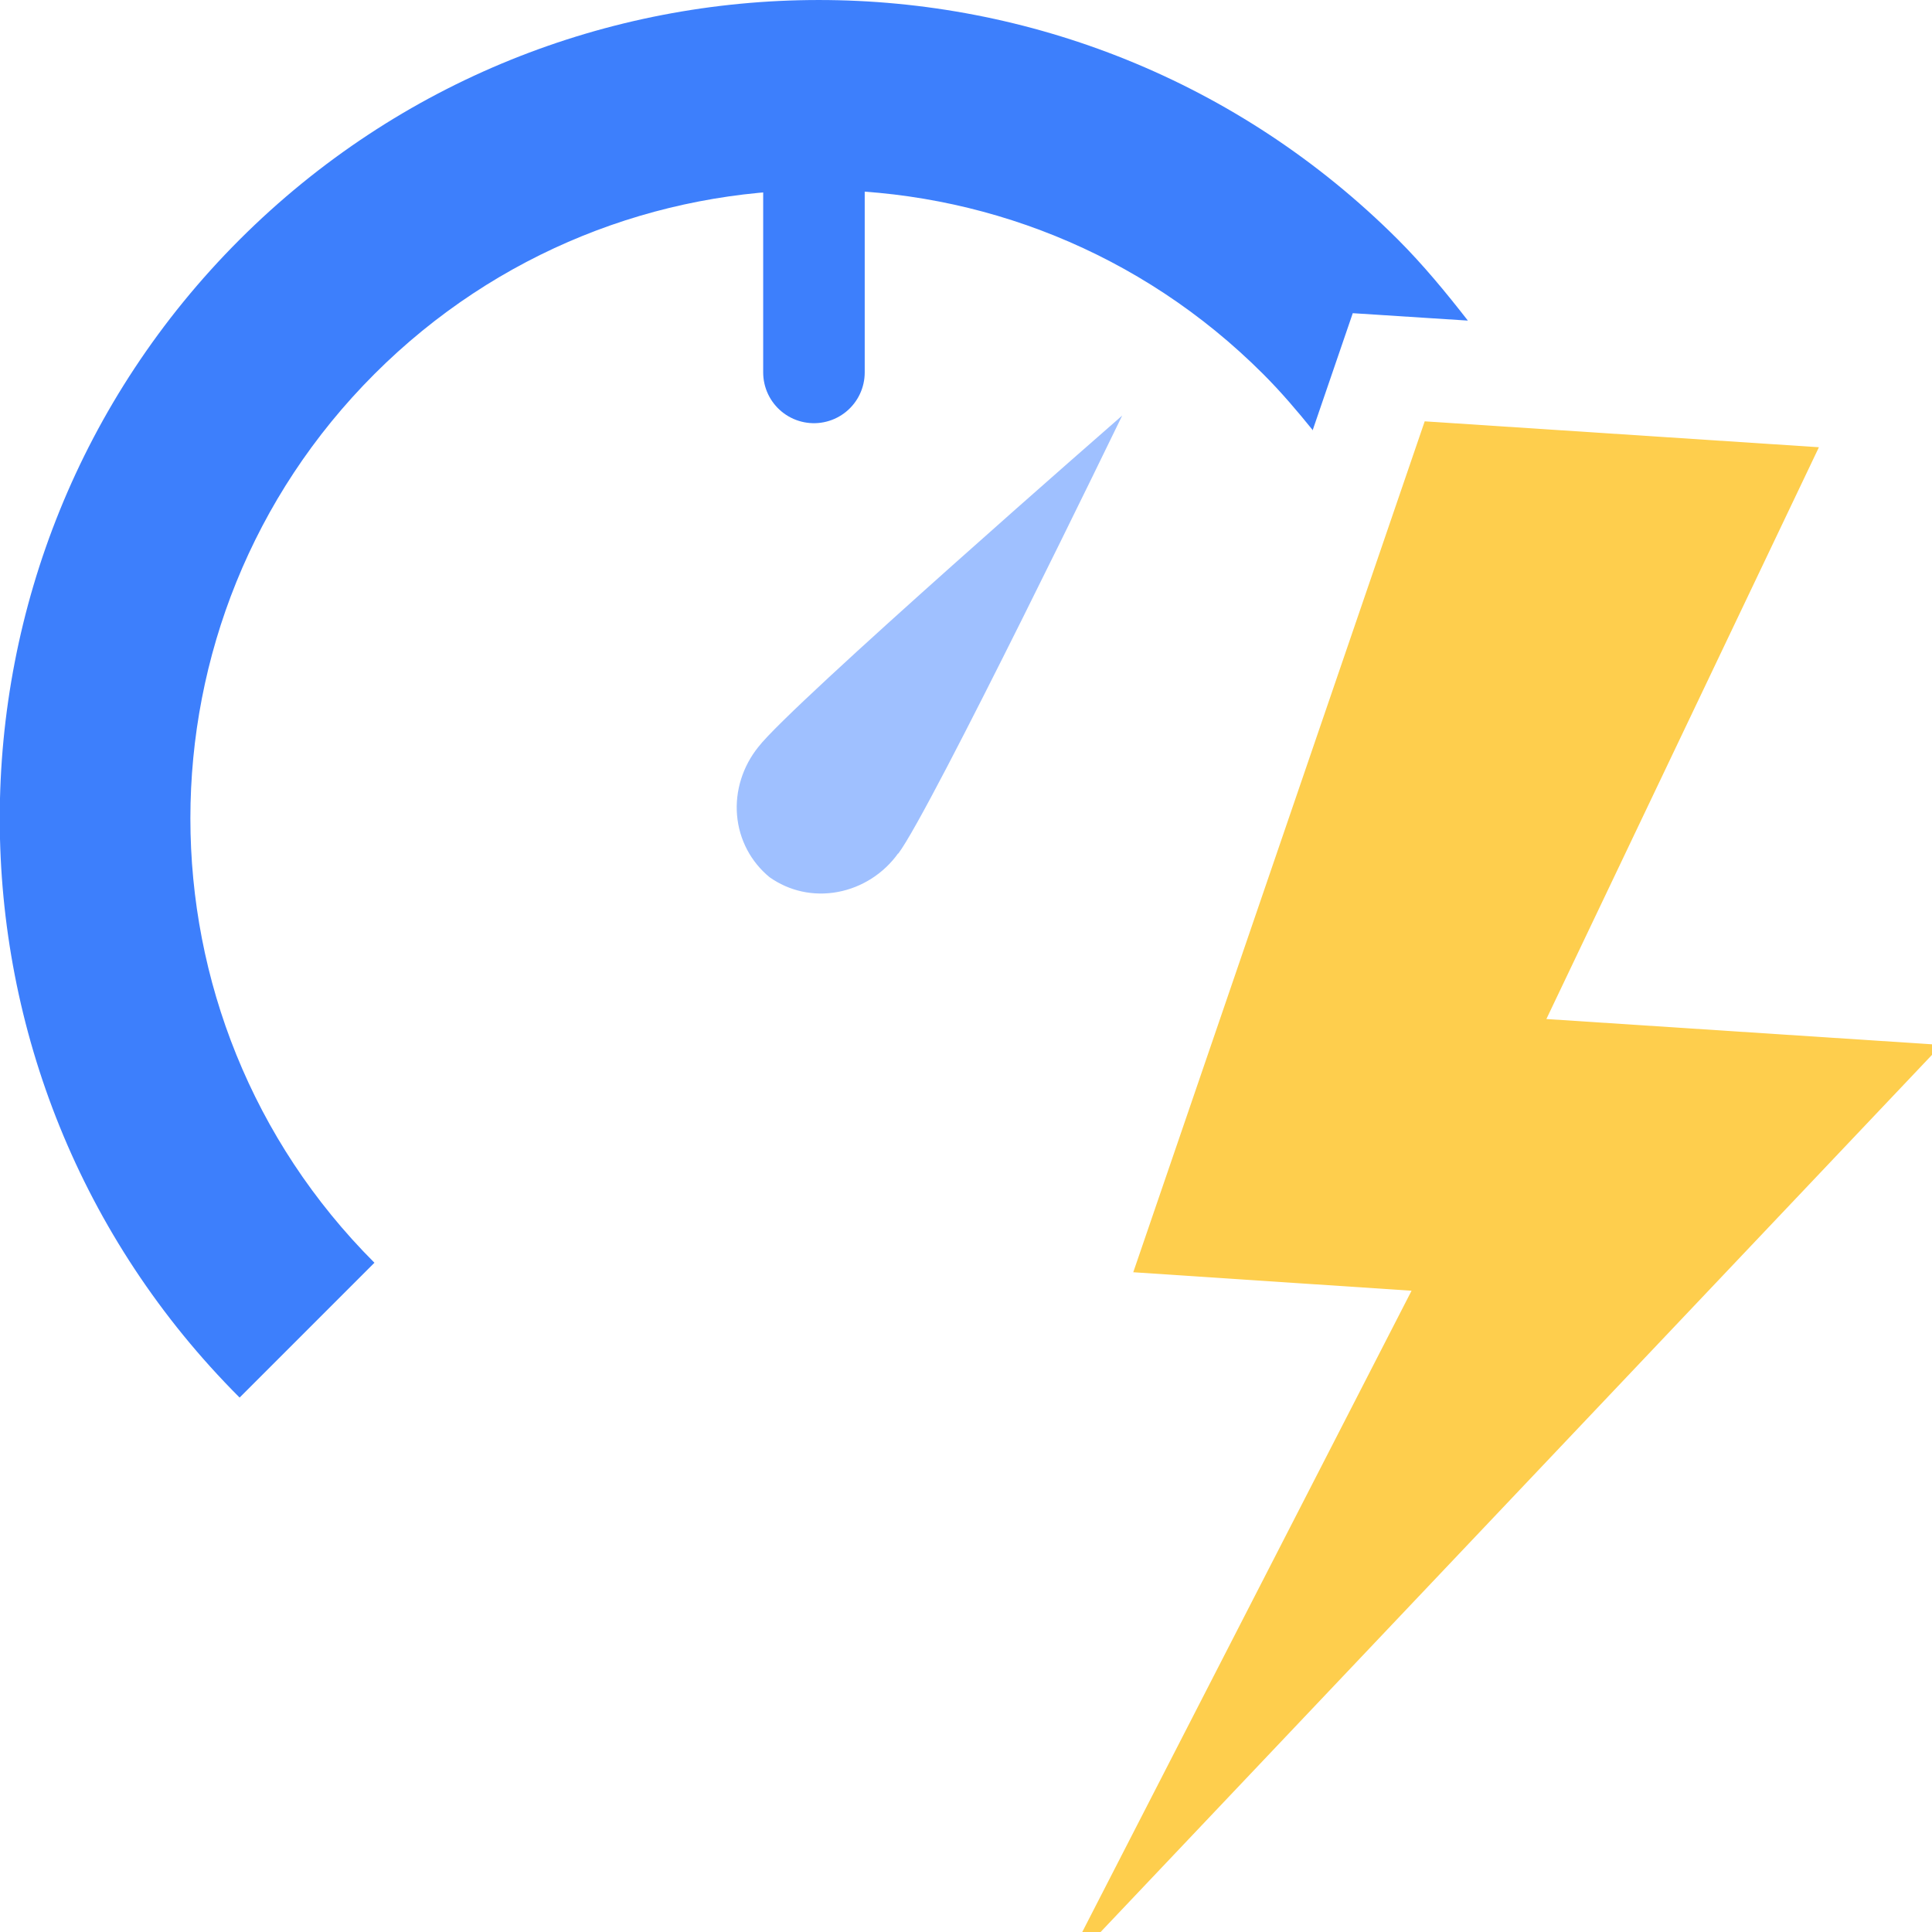
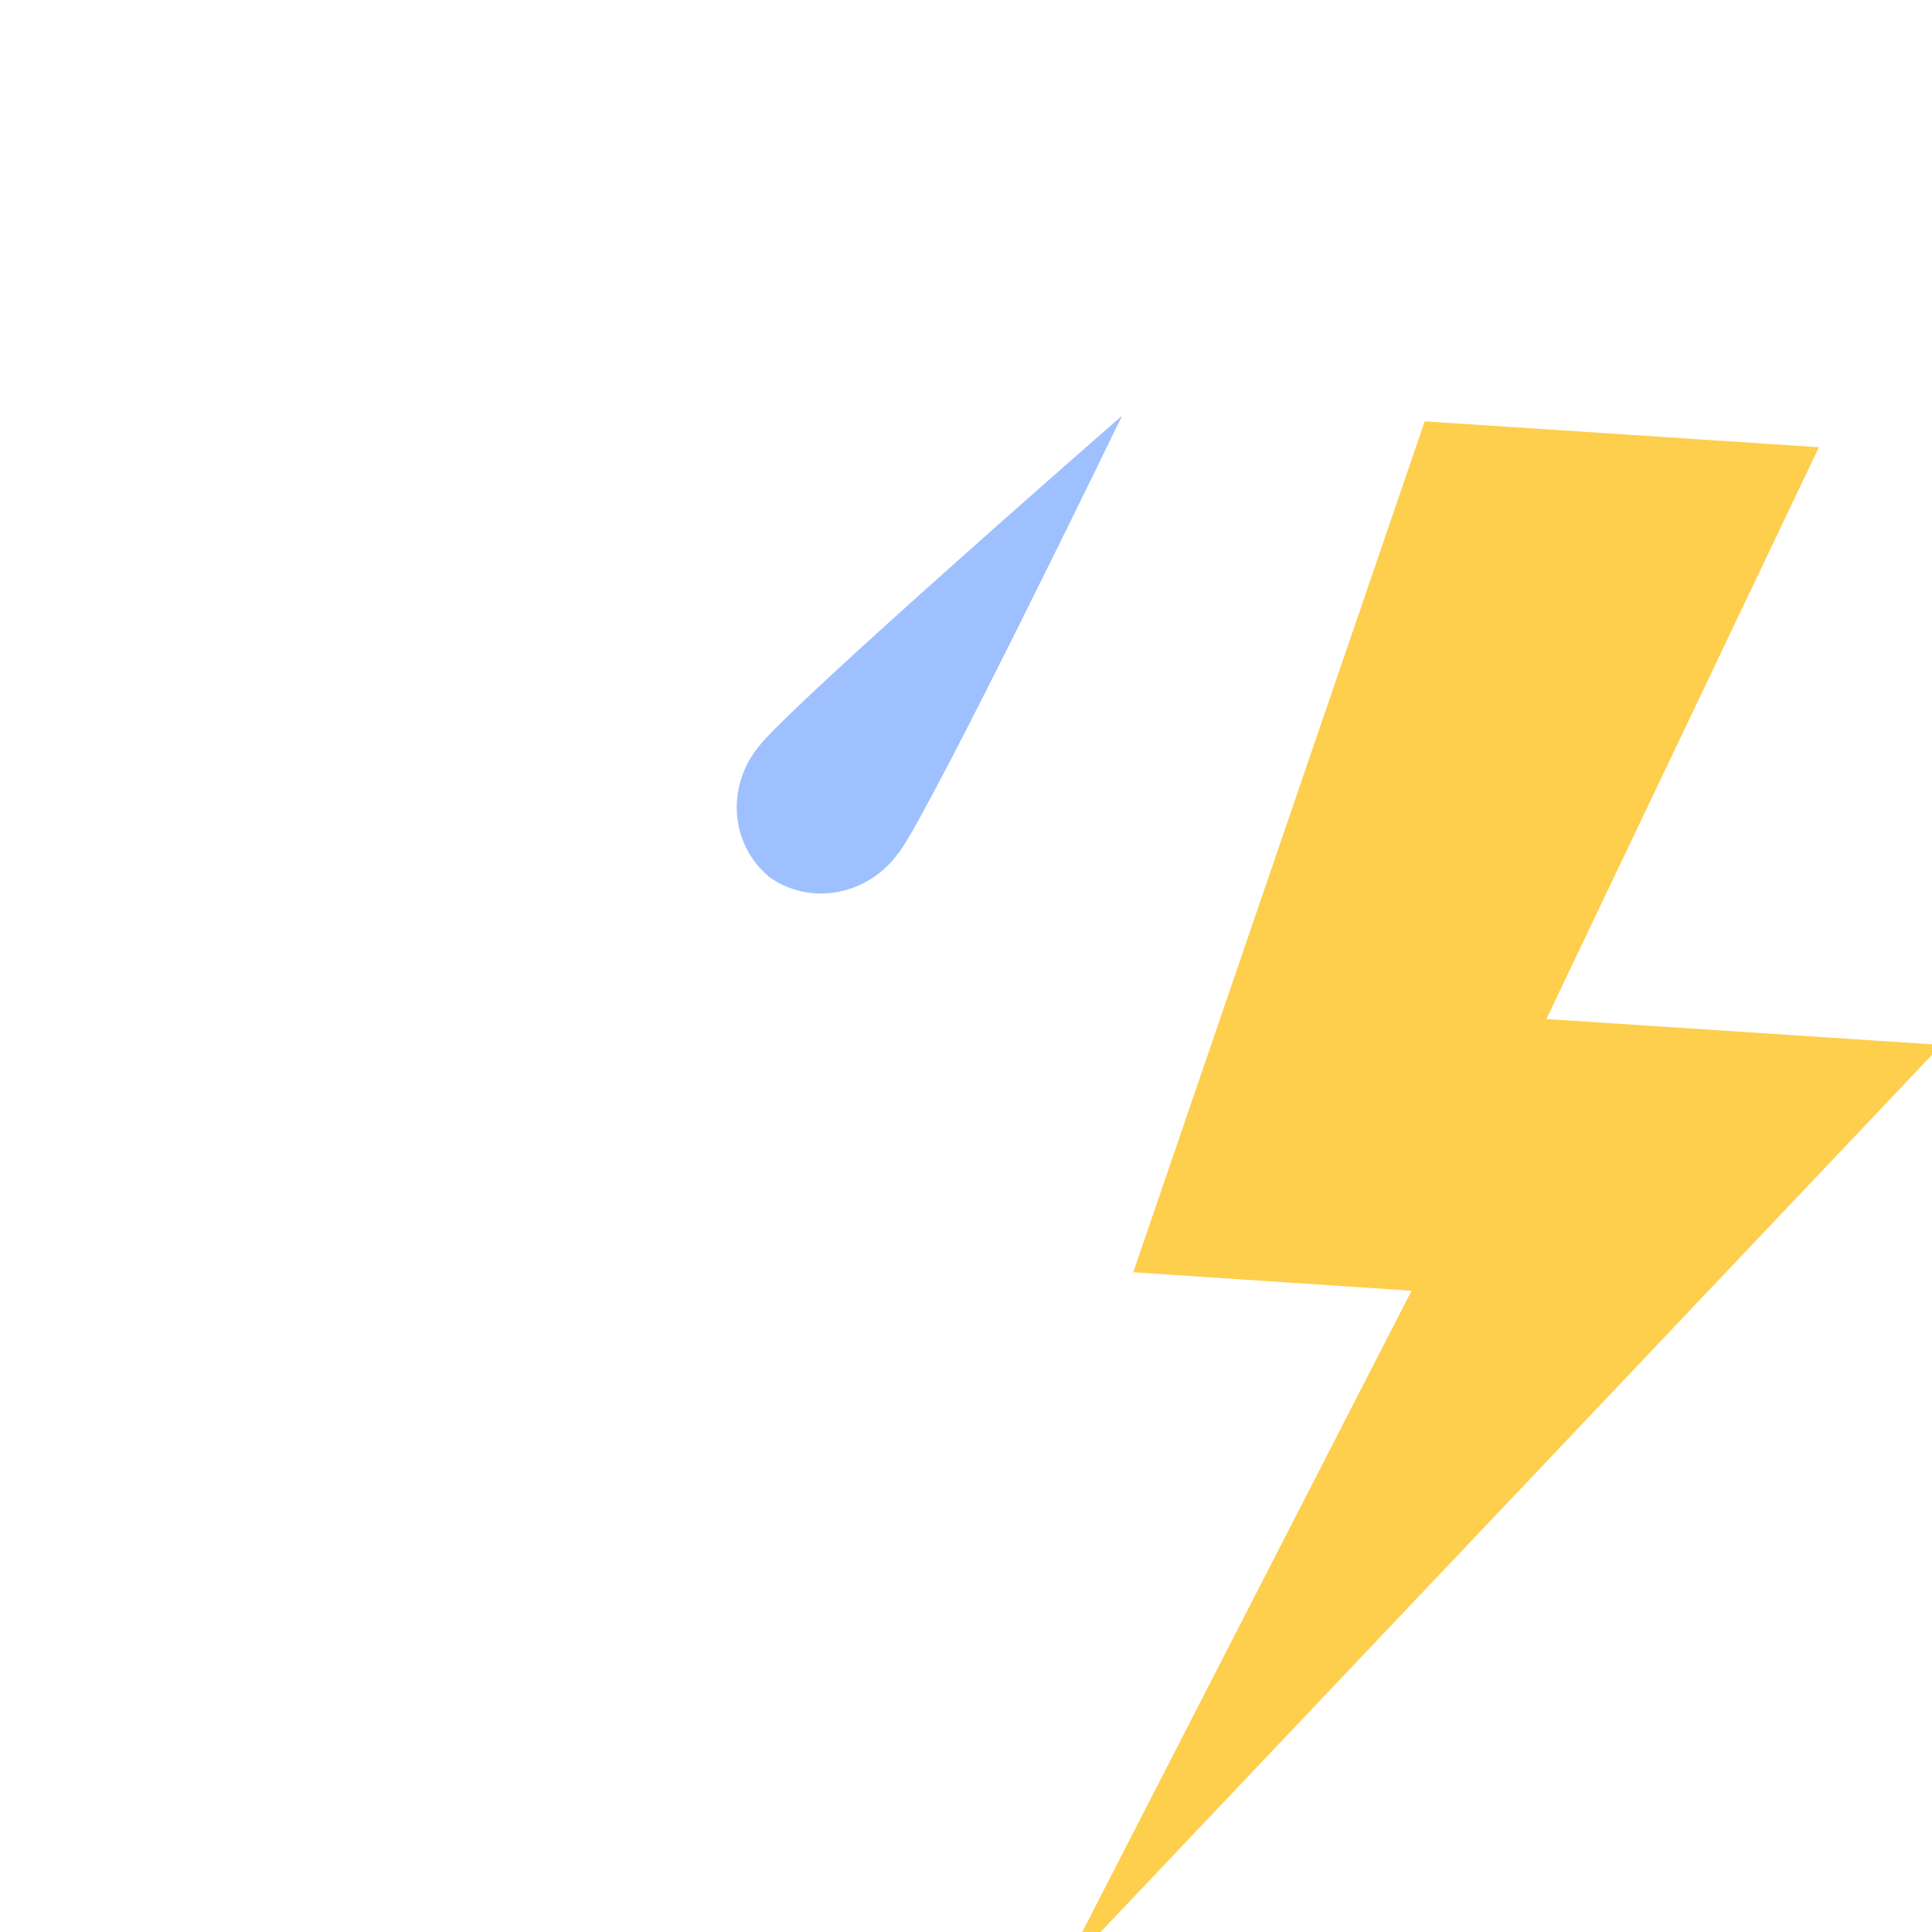
<svg xmlns="http://www.w3.org/2000/svg" width="47" height="47" viewBox="0 0 47 47" fill="none">
  <g id="speed" clip-path="url(#clip0_23_33493)">
    <g id="Layer_1" clip-path="url(#clip1_23_33493)">
      <path id="Vector" d="M21.85 20.759C21.5 21.249 20.97 21.589 20.38 21.699C19.79 21.809 19.2 21.679 18.72 21.339C18.27 20.969 17.98 20.429 17.93 19.829C17.88 19.239 18.07 18.639 18.45 18.169C19.24 17.139 27.3 10.109 27.3 10.109C27.3 10.109 22.64 19.729 21.85 20.769V20.759Z" fill="#9FC0FF" />
-       <path id="Vector_4" d="M19.801 9.06V2.32" stroke="#3D7FFC" stroke-width="2.47" stroke-linecap="round" />
      <path id="Vector_5" d="M25.789 48.05L34.339 31.4L27.569 30.95L34.659 10.25L44.249 10.88L37.619 24.79L47.229 25.42L25.789 48.04V48.05Z" fill="#FECE4D" />
-       <path id="Vector_2" fill-rule="evenodd" clip-rule="evenodd" d="M31.929 10.479L32.909 7.619L35.709 7.799C35.179 7.119 34.629 6.449 33.999 5.819C26.219 -1.941 13.609 -1.941 5.829 5.829C-1.951 13.609 -1.951 26.219 5.829 33.999L9.109 30.719C3.139 24.749 3.139 15.069 9.109 9.099C15.079 3.129 24.759 3.129 30.729 9.099C31.169 9.539 31.559 9.999 31.939 10.469L31.929 10.479Z" fill="#3D7FFC" />
    </g>
  </g>
  <defs>
    <clipPath id="clip0_23_33493">
      <rect width="47" height="47" fill="white" />
    </clipPath>
    <clipPath id="clip1_23_33493">
      <rect width="47.23" height="48.05" fill="white" />
    </clipPath>
  </defs>
</svg>